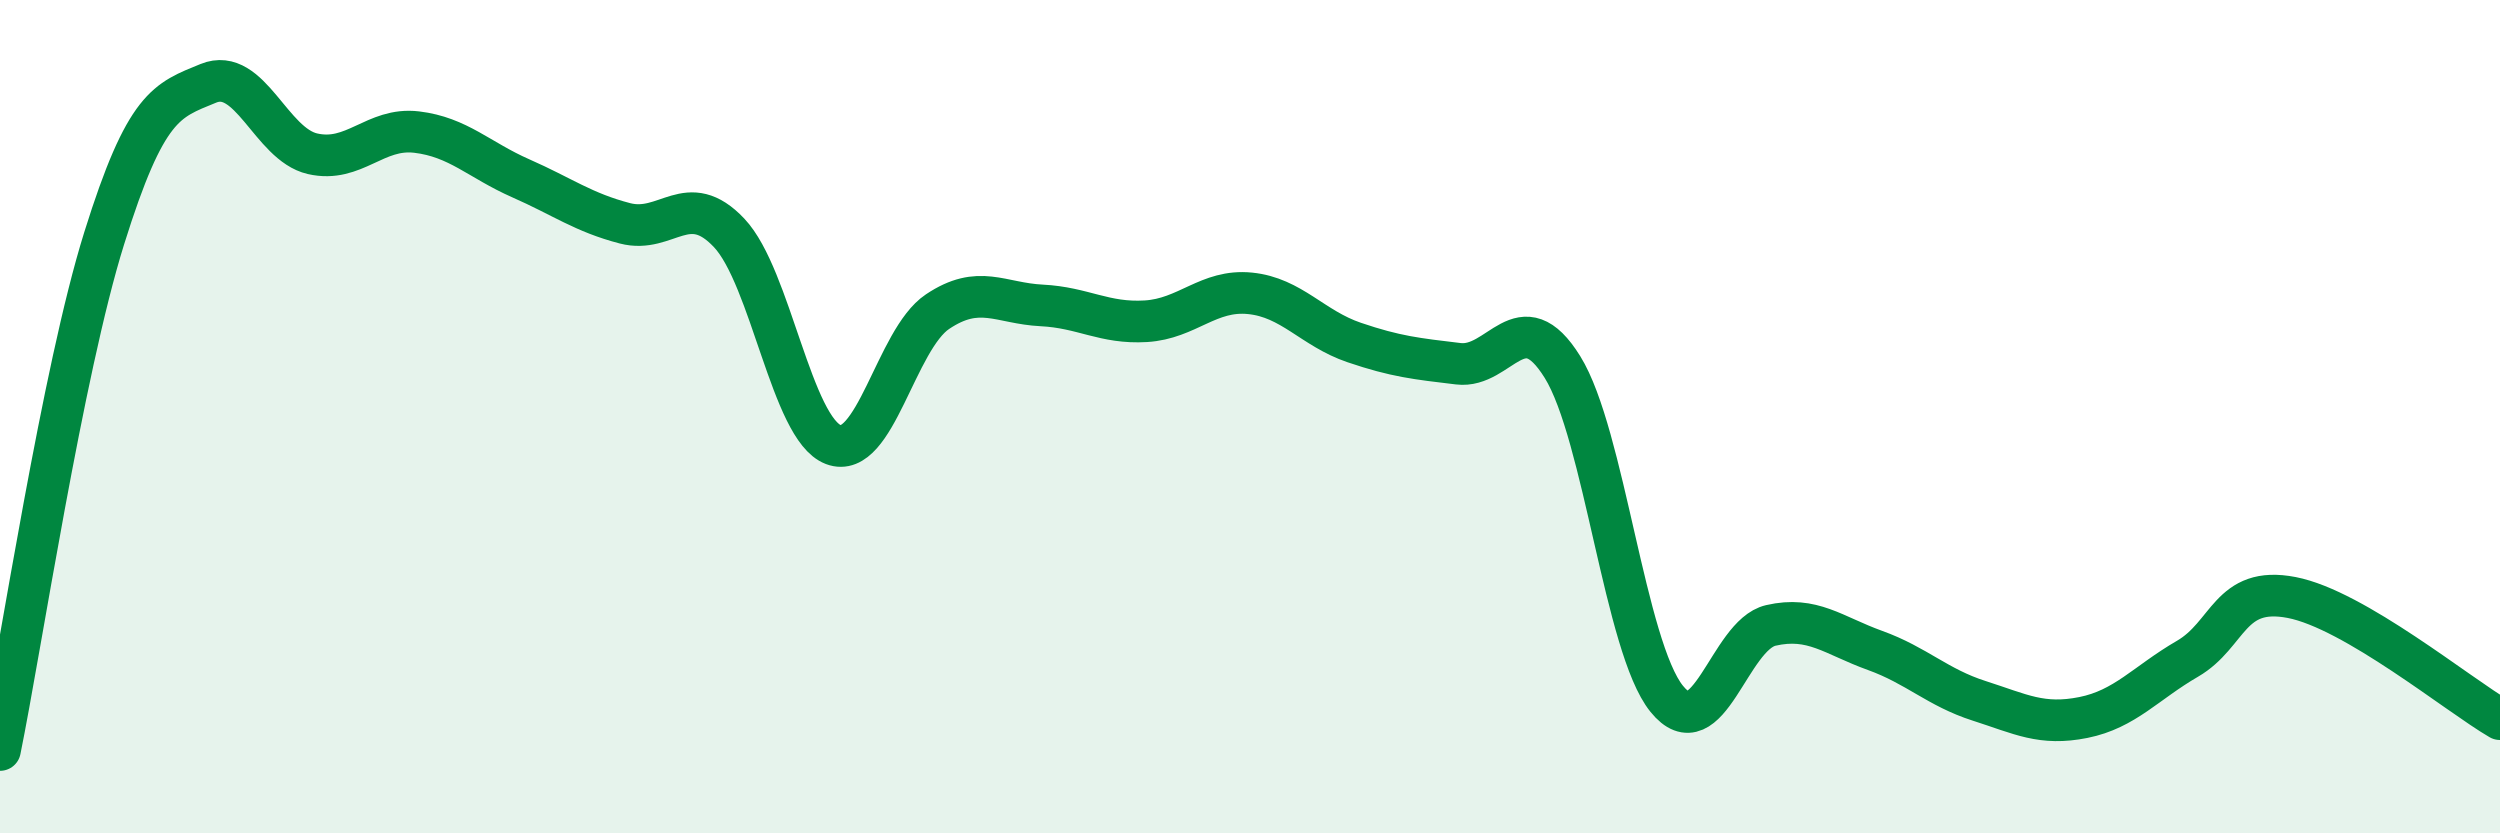
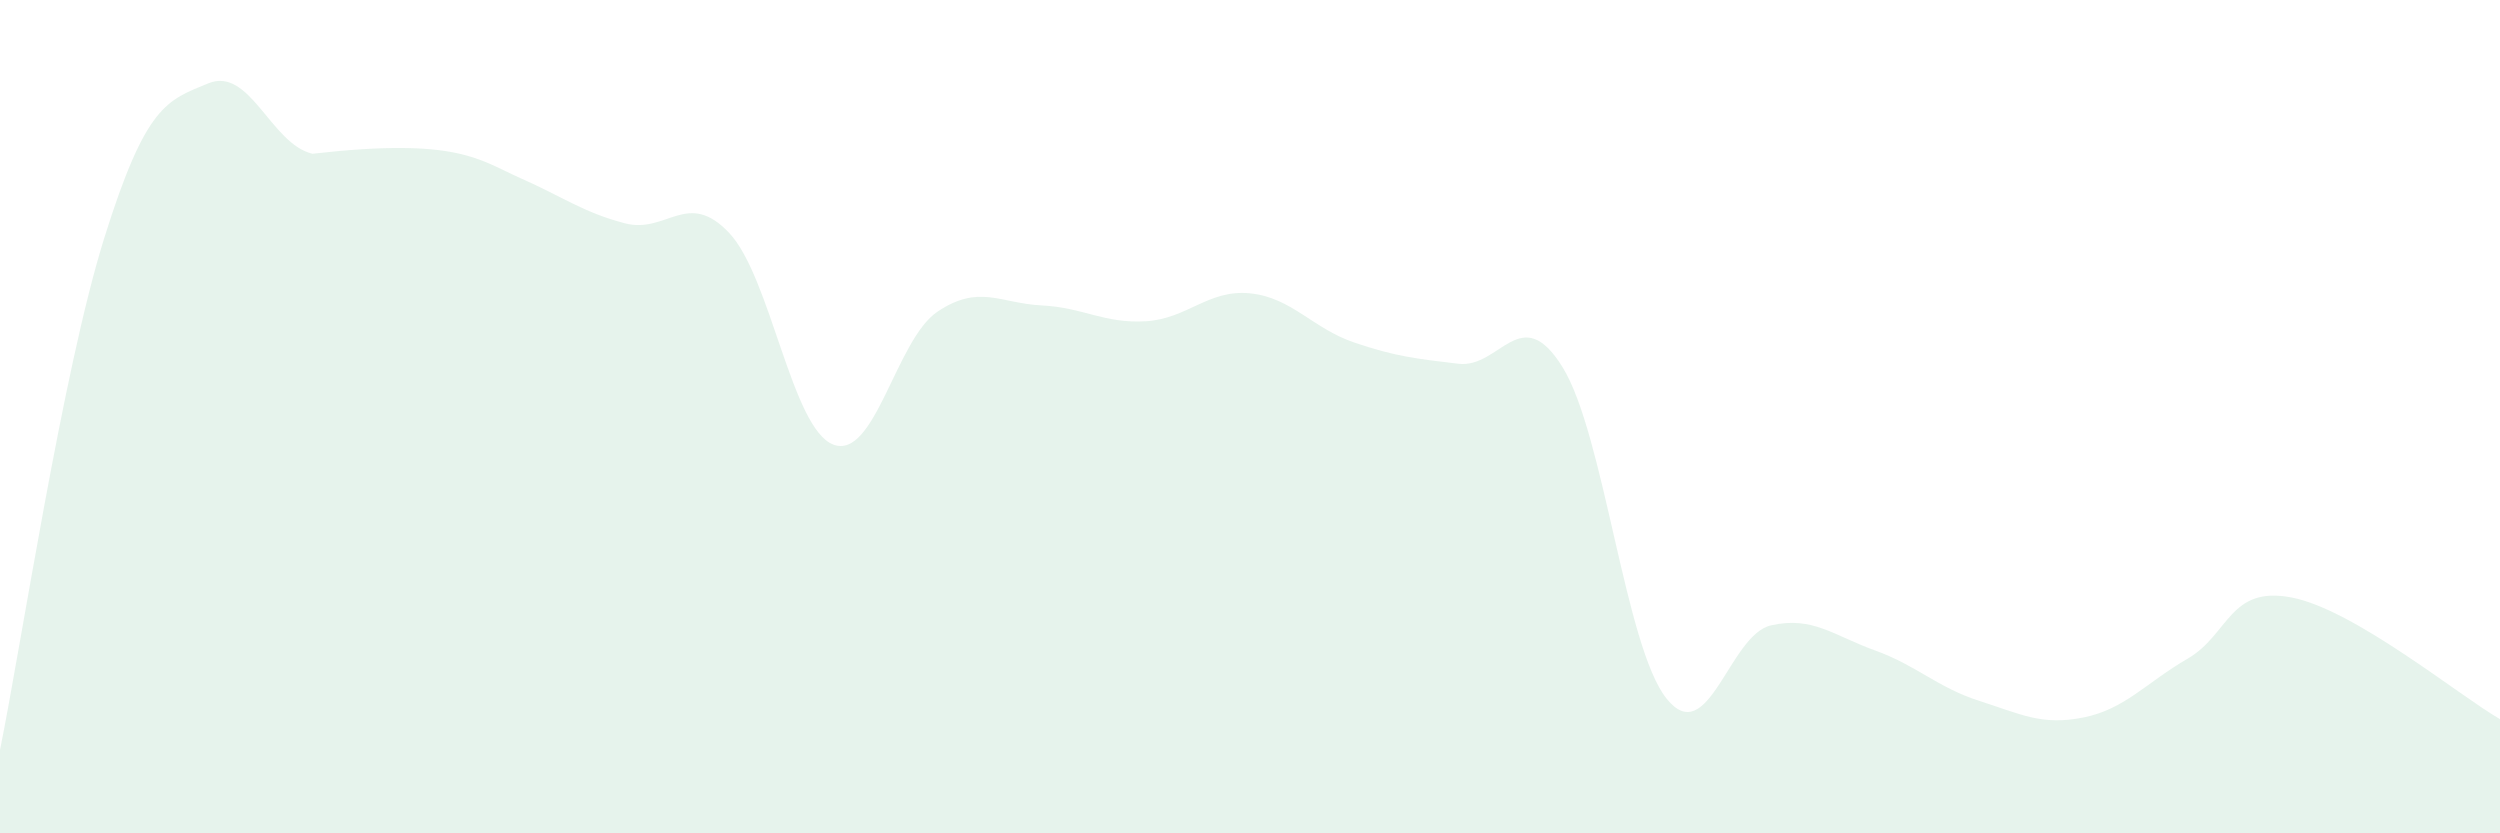
<svg xmlns="http://www.w3.org/2000/svg" width="60" height="20" viewBox="0 0 60 20">
-   <path d="M 0,18 C 0.5,15.54 1.5,8.92 2.5,5.72 C 3.5,2.52 4,2.41 5,2 C 6,1.59 6.5,3.46 7.5,3.69 C 8.5,3.92 9,3.05 10,3.17 C 11,3.29 11.5,3.84 12.5,4.28 C 13.5,4.72 14,5.1 15,5.36 C 16,5.62 16.5,4.53 17.5,5.59 C 18.5,6.65 19,10.29 20,10.67 C 21,11.05 21.5,8.15 22.5,7.48 C 23.5,6.81 24,7.28 25,7.33 C 26,7.38 26.5,7.77 27.5,7.71 C 28.5,7.65 29,6.94 30,7.04 C 31,7.14 31.5,7.88 32.5,8.22 C 33.5,8.56 34,8.61 35,8.73 C 36,8.85 36.5,7.2 37.5,8.81 C 38.5,10.42 39,15.53 40,16.77 C 41,18.01 41.5,15.24 42.5,15.01 C 43.5,14.78 44,15.25 45,15.61 C 46,15.97 46.5,16.5 47.5,16.82 C 48.5,17.14 49,17.42 50,17.22 C 51,17.02 51.5,16.39 52.5,15.81 C 53.5,15.23 53.5,14.05 55,14.34 C 56.5,14.63 59,16.68 60,17.26L60 20L0 20Z" fill="#008740" opacity="0.1" stroke-linecap="round" stroke-linejoin="round" />
-   <path d="M 0,18 C 0.5,15.54 1.5,8.92 2.5,5.72 C 3.5,2.52 4,2.41 5,2 C 6,1.59 6.5,3.46 7.5,3.69 C 8.5,3.92 9,3.05 10,3.17 C 11,3.29 11.5,3.84 12.5,4.28 C 13.5,4.72 14,5.1 15,5.36 C 16,5.62 16.5,4.53 17.5,5.59 C 18.5,6.65 19,10.29 20,10.67 C 21,11.05 21.5,8.15 22.5,7.48 C 23.5,6.81 24,7.28 25,7.33 C 26,7.38 26.5,7.77 27.5,7.71 C 28.5,7.65 29,6.94 30,7.04 C 31,7.14 31.5,7.88 32.5,8.22 C 33.5,8.56 34,8.61 35,8.73 C 36,8.85 36.5,7.2 37.5,8.81 C 38.5,10.42 39,15.53 40,16.77 C 41,18.01 41.5,15.24 42.5,15.01 C 43.5,14.78 44,15.25 45,15.61 C 46,15.97 46.5,16.5 47.5,16.82 C 48.5,17.14 49,17.42 50,17.22 C 51,17.02 51.5,16.39 52.5,15.81 C 53.5,15.23 53.5,14.05 55,14.34 C 56.5,14.63 59,16.68 60,17.26" stroke="#008740" stroke-width="1" fill="none" stroke-linecap="round" stroke-linejoin="round" />
+   <path d="M 0,18 C 0.5,15.54 1.5,8.92 2.5,5.72 C 3.5,2.52 4,2.41 5,2 C 6,1.59 6.5,3.46 7.5,3.69 C 11,3.29 11.5,3.84 12.5,4.28 C 13.5,4.72 14,5.1 15,5.36 C 16,5.62 16.5,4.53 17.5,5.59 C 18.5,6.65 19,10.29 20,10.67 C 21,11.05 21.5,8.15 22.5,7.48 C 23.5,6.81 24,7.28 25,7.33 C 26,7.38 26.5,7.77 27.5,7.71 C 28.5,7.65 29,6.94 30,7.04 C 31,7.14 31.5,7.88 32.5,8.22 C 33.5,8.56 34,8.61 35,8.73 C 36,8.85 36.5,7.2 37.5,8.81 C 38.5,10.42 39,15.53 40,16.77 C 41,18.01 41.5,15.24 42.5,15.01 C 43.5,14.78 44,15.25 45,15.61 C 46,15.97 46.5,16.5 47.5,16.82 C 48.5,17.14 49,17.42 50,17.22 C 51,17.02 51.5,16.39 52.5,15.81 C 53.5,15.23 53.5,14.05 55,14.34 C 56.5,14.63 59,16.68 60,17.26L60 20L0 20Z" fill="#008740" opacity="0.1" stroke-linecap="round" stroke-linejoin="round" />
</svg>